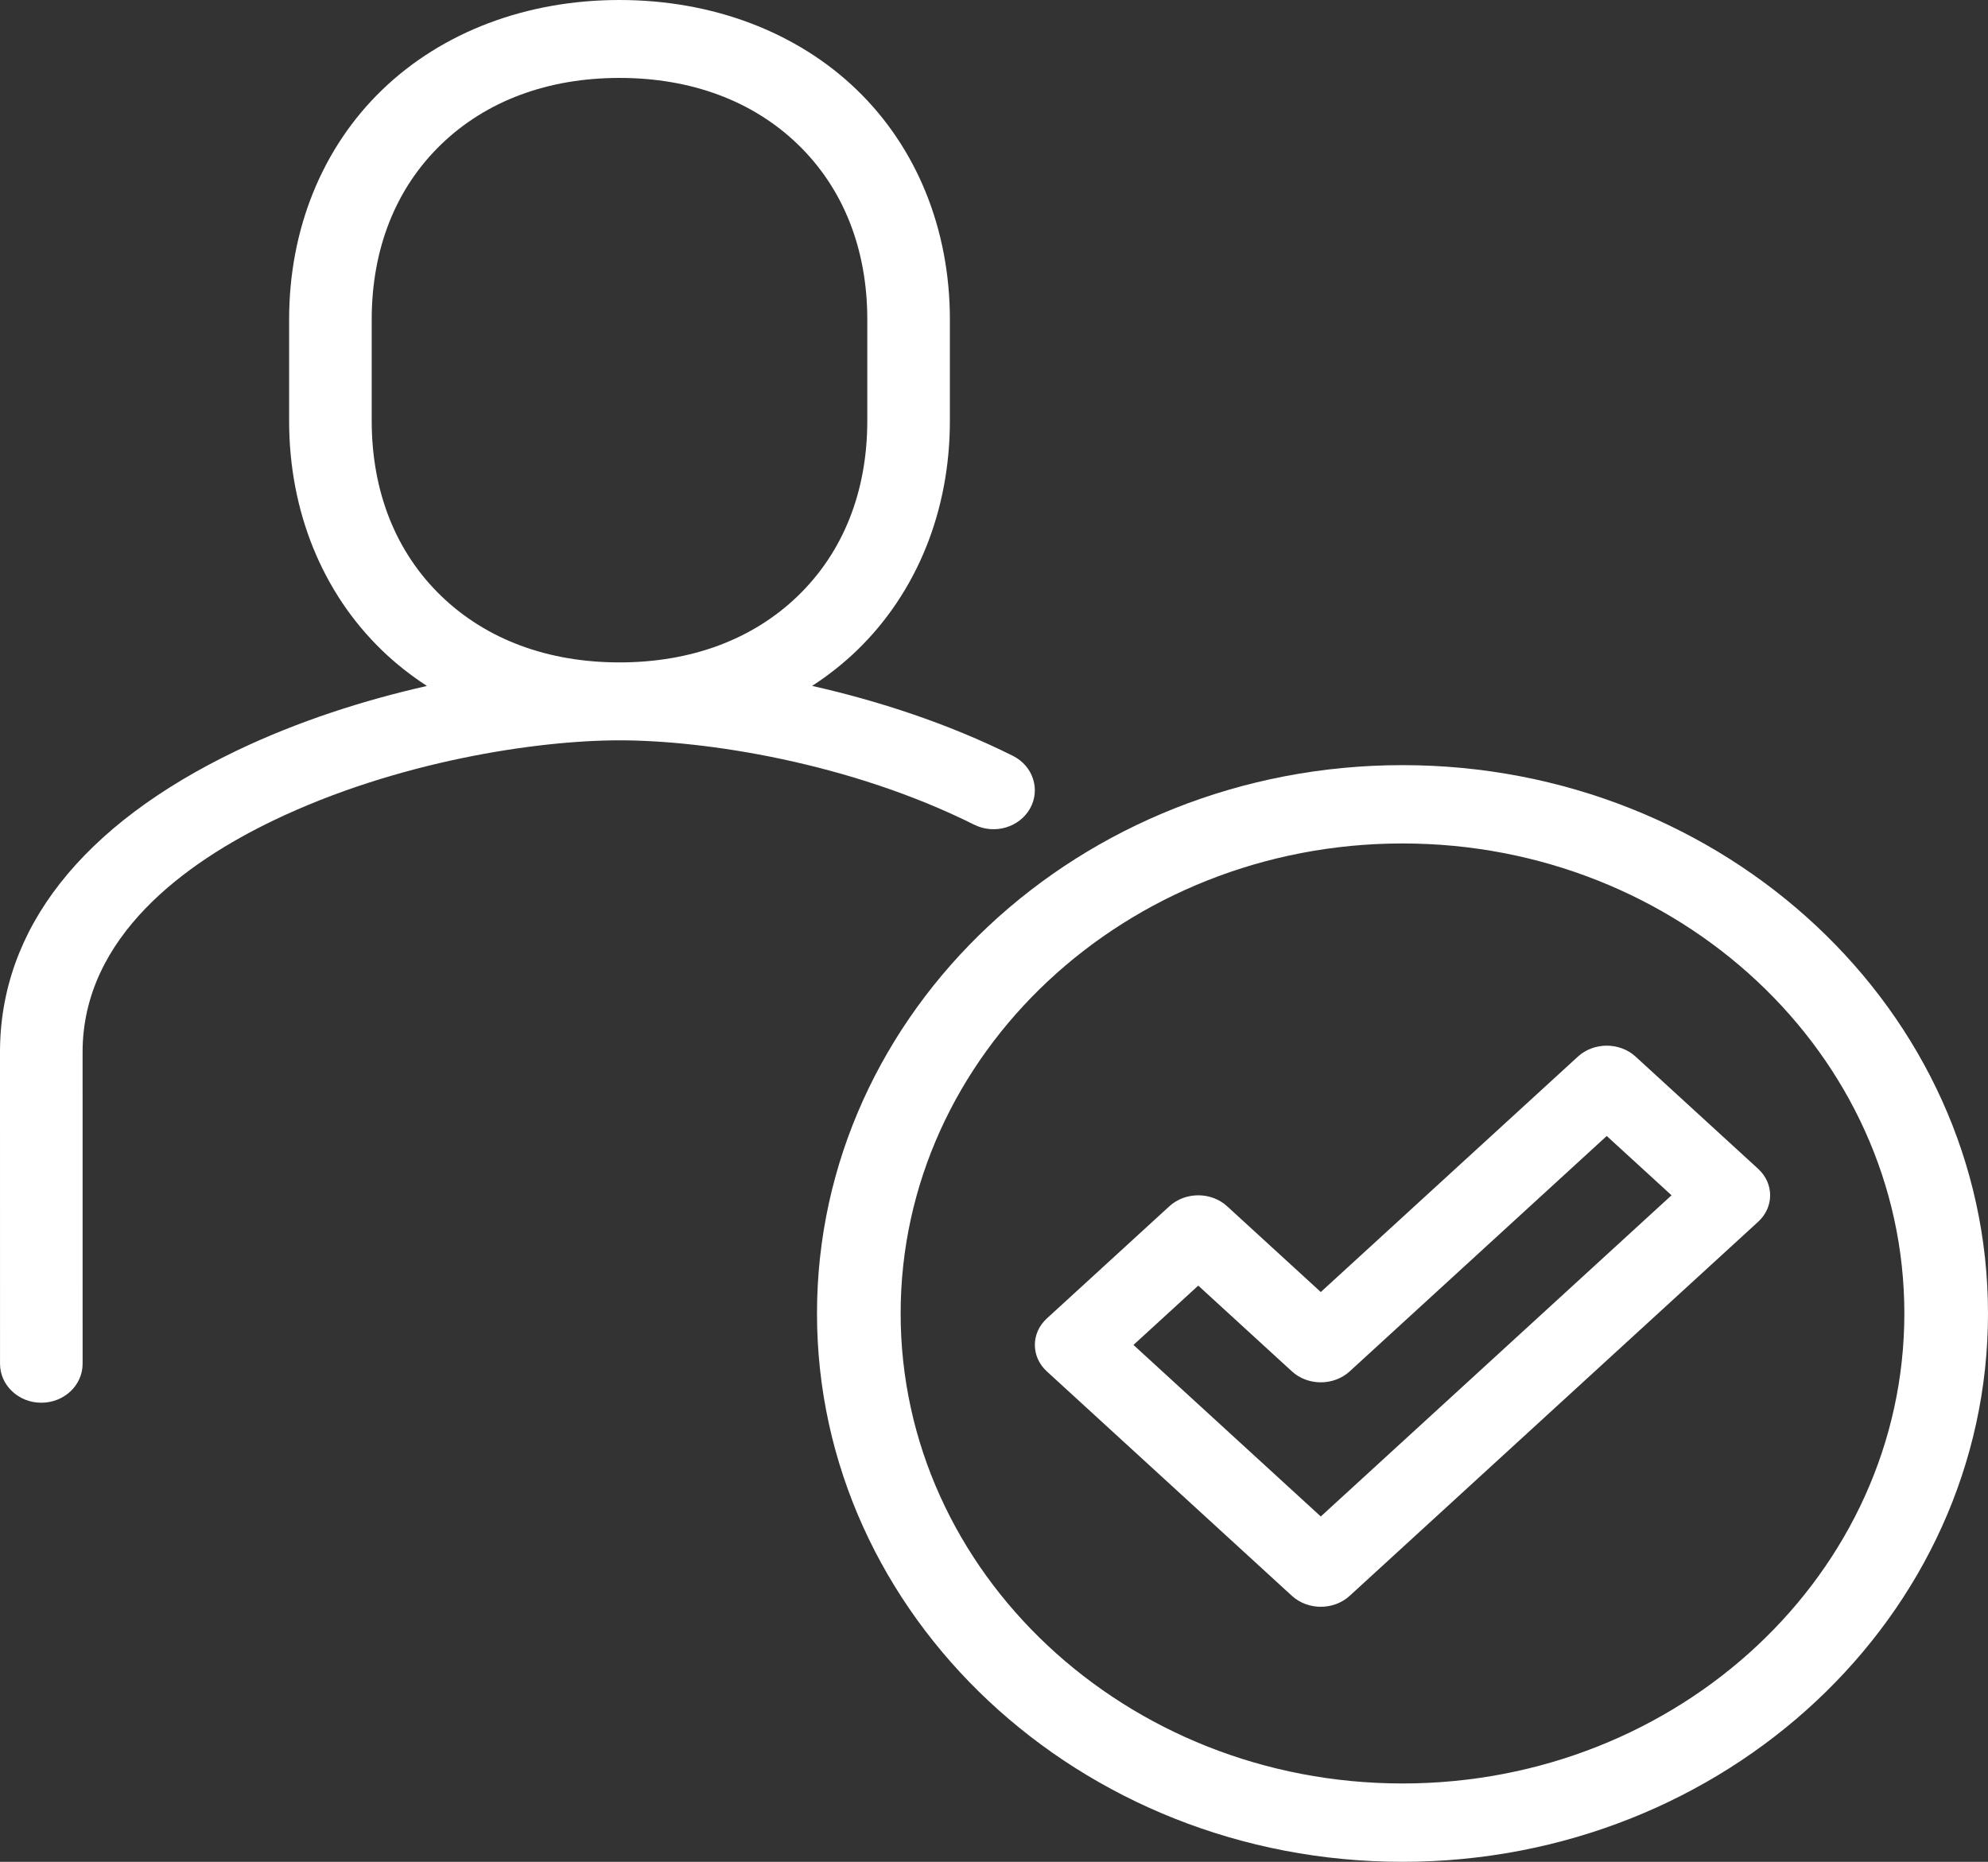
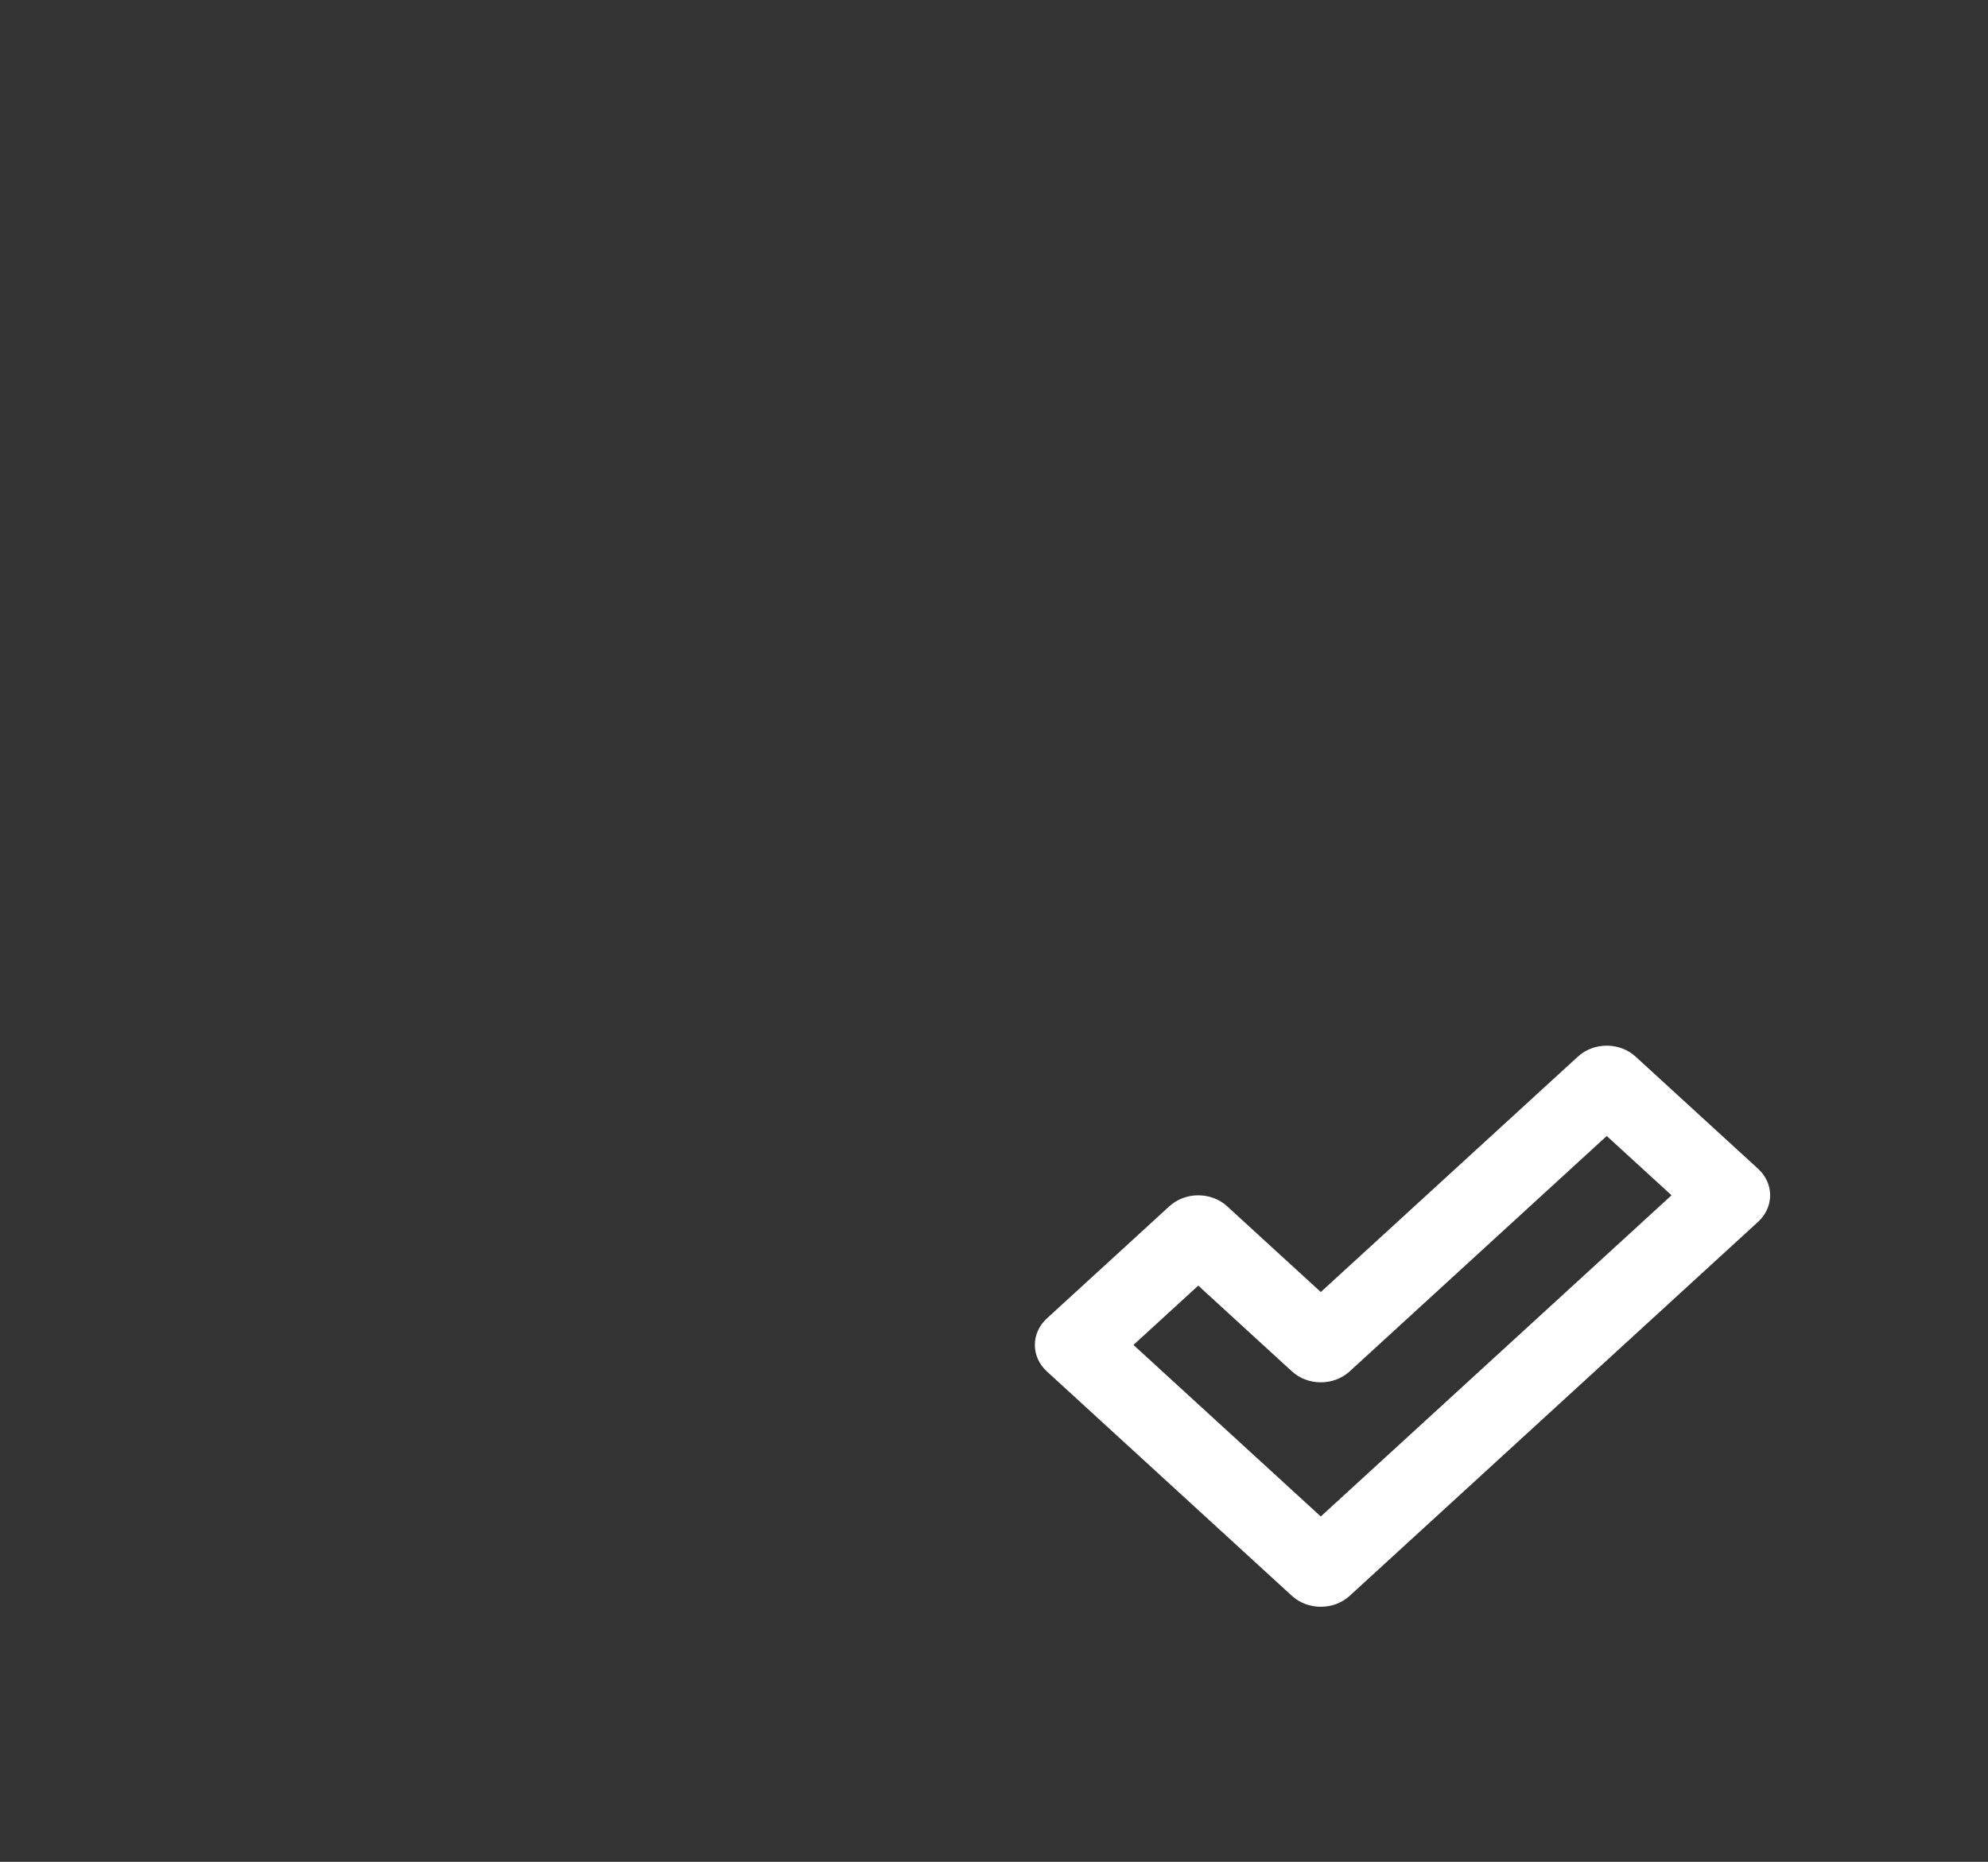
<svg xmlns="http://www.w3.org/2000/svg" xmlns:xlink="http://www.w3.org/1999/xlink" width="79px" height="74px" viewBox="0 0 79 74" version="1.1">
  <rect x="0" y="0" width="79" height="74" fill="#333333" stroke="none" />
  <defs>
-     <path d="M0 0L41.123 0L41.123 55.753L0 55.753L0 0Z" id="path_1" />
    <clipPath id="clip_1">
      <use xlink:href="#path_1" clip-rule="evenodd" fill-rule="evenodd" />
    </clipPath>
  </defs>
  <g id="Group-8">
    <path d="M52.486 60.274L45.042 53.456L47.617 51.098L51.339 54.507C51.973 55.087 53 55.087 53.634 54.507L63.849 45.151L66.424 47.508L52.486 60.274ZM69.867 46.457L64.997 41.997C64.363 41.416 63.336 41.416 62.702 41.997L52.486 51.353L48.764 47.944C48.13 47.364 47.103 47.364 46.469 47.944L41.599 52.404C40.965 52.985 40.965 53.926 41.599 54.507L51.338 63.428C51.655 63.718 52.071 63.863 52.486 63.863C52.902 63.863 53.317 63.718 53.634 63.428L69.867 48.56C70.501 47.979 70.501 47.038 69.867 46.457L69.867 46.457Z" id="Fill-1" fill="#FFFFFF" fill-rule="evenodd" stroke="none" />
-     <path d="M55.733 70.886C44.736 70.886 35.79 62.506 35.79 52.205C35.79 41.905 44.736 33.524 55.733 33.524C66.73 33.524 75.676 41.905 75.676 52.205C75.676 62.506 66.73 70.886 55.733 70.886M55.733 30.411C42.903 30.411 32.466 40.188 32.466 52.206C32.466 64.223 42.903 74 55.733 74C68.562 74 79 64.223 79 52.206C79 40.188 68.562 30.411 55.733 30.411" id="Fill-3" fill="#FFFFFF" fill-rule="evenodd" stroke="none" />
    <g id="Group-7">
-       <path d="M0 0L41.123 0L41.123 55.753L0 55.753L0 0Z" id="Clip-6" fill="none" fill-rule="evenodd" stroke="none" />
      <g clip-path="url(#clip_1)">
-         <path d="M14.771 16.726L14.771 12.699C14.771 9.887 15.727 7.478 17.537 5.733C19.325 4.009 21.773 3.097 24.618 3.097C27.462 3.097 29.911 4.009 31.699 5.733C33.508 7.478 34.465 9.887 34.465 12.699L34.465 16.726C34.465 19.538 33.508 21.947 31.699 23.692C29.911 25.417 27.462 26.328 24.618 26.328C21.773 26.328 19.325 25.417 17.537 23.692C15.727 21.947 14.771 19.538 14.771 16.726M40.932 32.134C41.356 31.378 41.05 30.441 40.249 30.041C37.664 28.75 34.885 27.852 32.273 27.262C32.908 26.849 33.502 26.382 34.045 25.859C36.432 23.556 37.747 20.313 37.747 16.726L37.747 12.699C37.747 9.113 36.432 5.869 34.045 3.567C31.66 1.267 28.312 0 24.618 0C20.923 0 17.576 1.267 15.191 3.567C12.803 5.869 11.489 9.113 11.489 12.699L11.489 16.726C11.489 20.313 12.803 23.556 15.191 25.859C15.734 26.383 16.33 26.85 16.966 27.264C14.491 27.823 11.862 28.657 9.393 29.841C3.248 32.789 0 36.929 0 41.815L0.001 54.205C0.001 55.06 0.736 55.753 1.642 55.753C2.548 55.753 3.283 55.06 3.283 54.205L3.282 41.815C3.282 37.213 7.414 34.265 10.88 32.603C15.769 30.258 21.336 29.425 24.617 29.425C28.023 29.425 33.758 30.303 38.714 32.779C39.515 33.178 40.509 32.89 40.932 32.134" id="Fill-5" fill="#FFFFFF" fill-rule="evenodd" stroke="none" />
-       </g>
+         </g>
    </g>
  </g>
</svg>